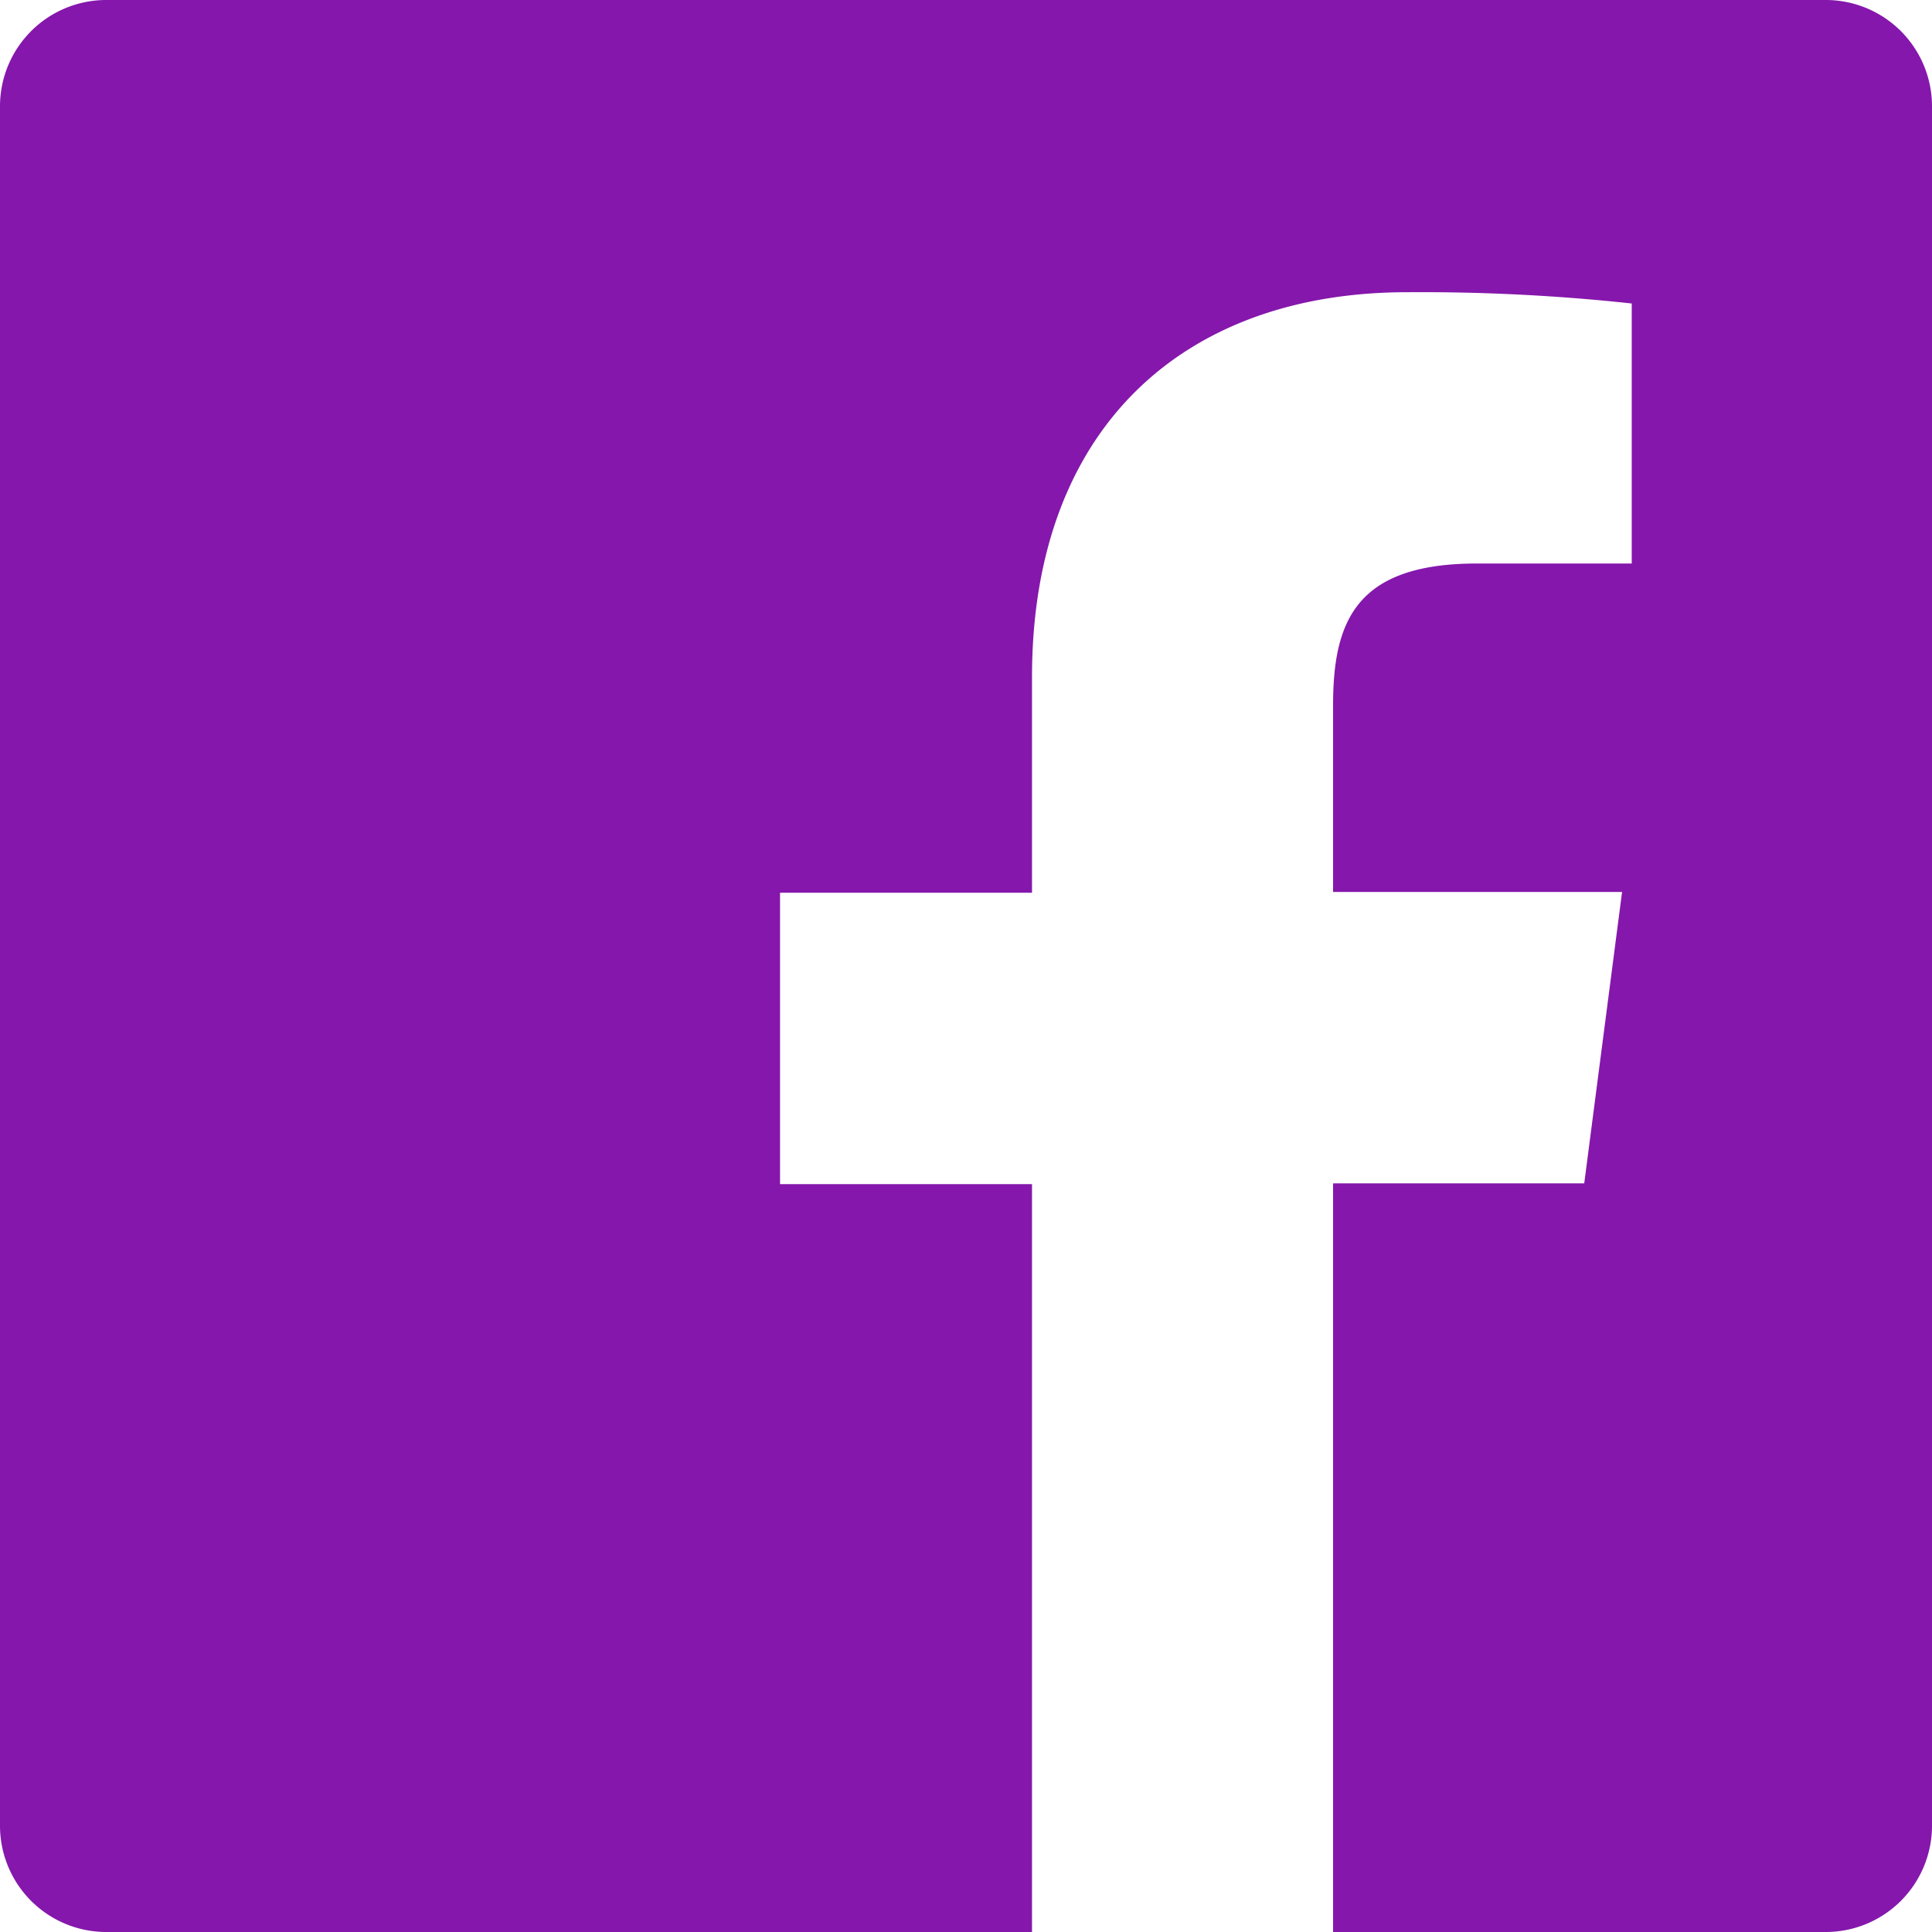
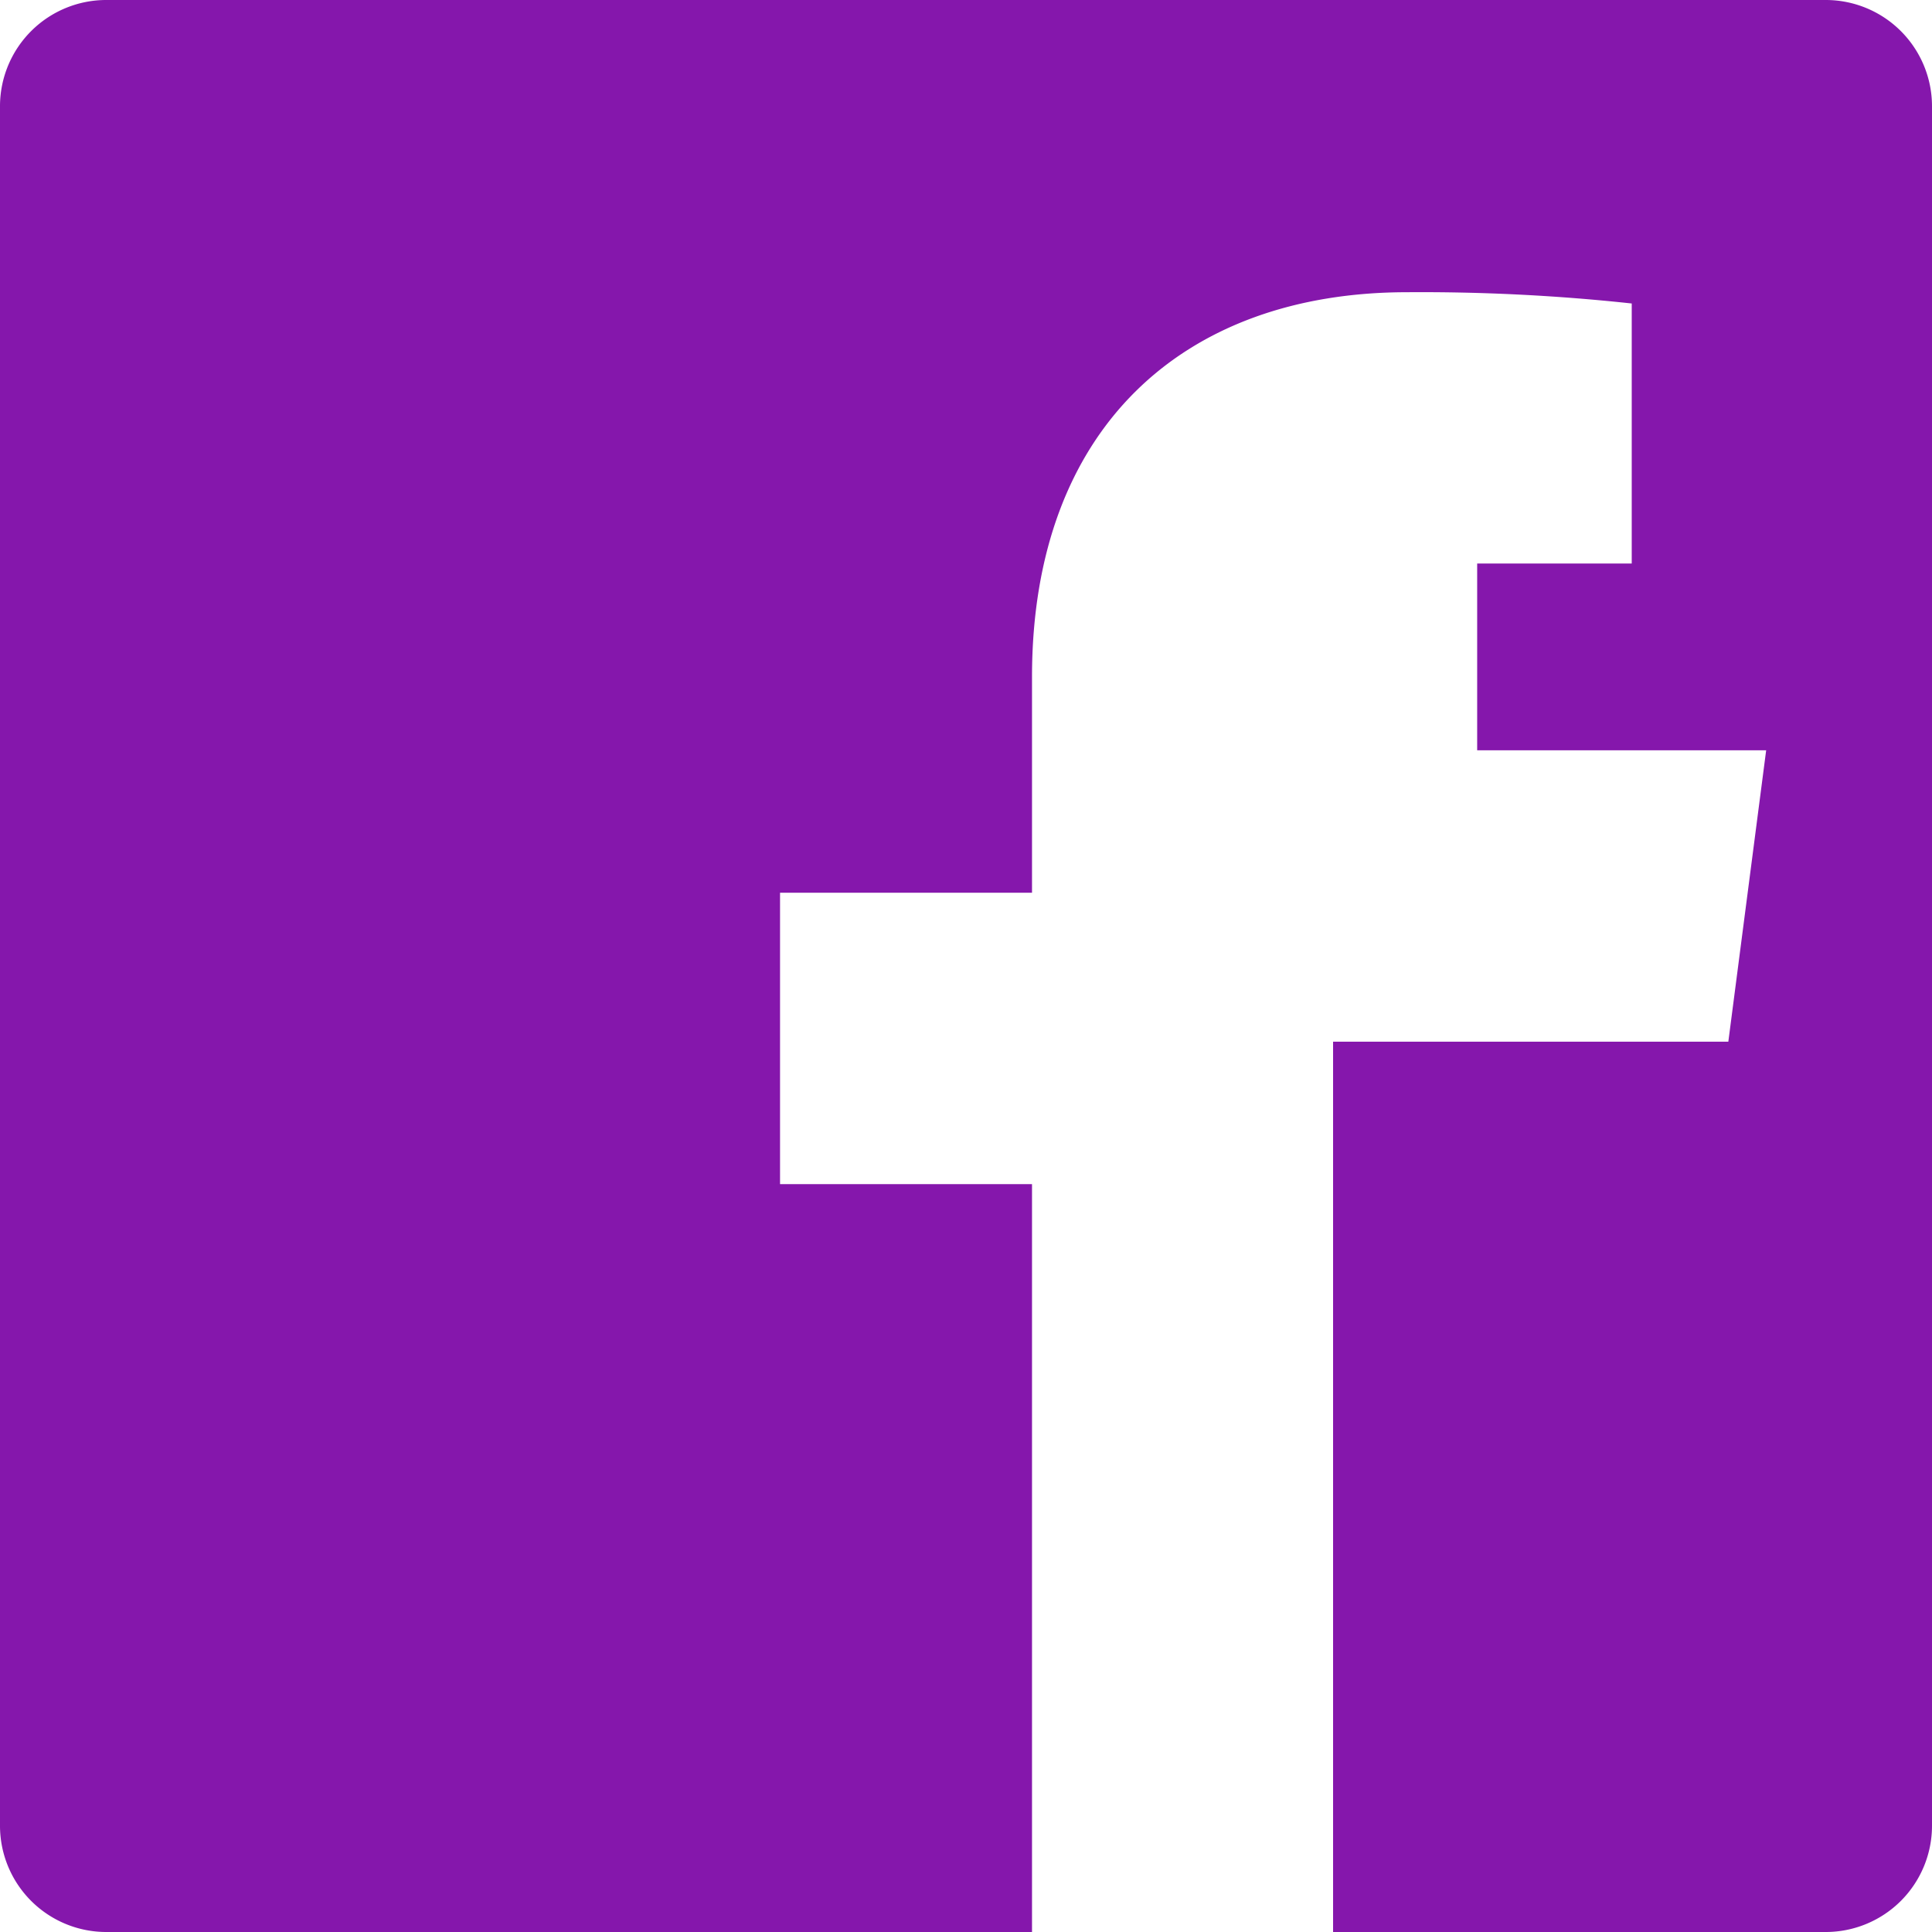
<svg xmlns="http://www.w3.org/2000/svg" id="Layer_1" data-name="Layer 1" viewBox="0 0 24 24">
-   <path d="M22.68,0H1.33A1.32,1.32,0,0,0,0,1.32V22.68A1.32,1.32,0,0,0,1.33,24H12.82V14.71H9.69V11.09h3.13V8.41c0-3.1,1.89-4.78,4.66-4.78a24.32,24.32,0,0,1,2.79.14V7H18.35c-1.5,0-1.79.71-1.79,1.76v2.32h3.59l-.47,3.62H16.56V24h6.12A1.32,1.32,0,0,0,24,22.68V1.32A1.32,1.32,0,0,0,22.68,0" style="fill:#8517ac" />
+   <path d="M22.68,0H1.33A1.32,1.32,0,0,0,0,1.32V22.68A1.32,1.32,0,0,0,1.33,24H12.82V14.71H9.69V11.09h3.13V8.41c0-3.1,1.89-4.78,4.66-4.78a24.32,24.32,0,0,1,2.79.14V7H18.35v2.32h3.59l-.47,3.62H16.56V24h6.12A1.32,1.32,0,0,0,24,22.68V1.32A1.32,1.32,0,0,0,22.68,0" style="fill:#8517ac" />
</svg>